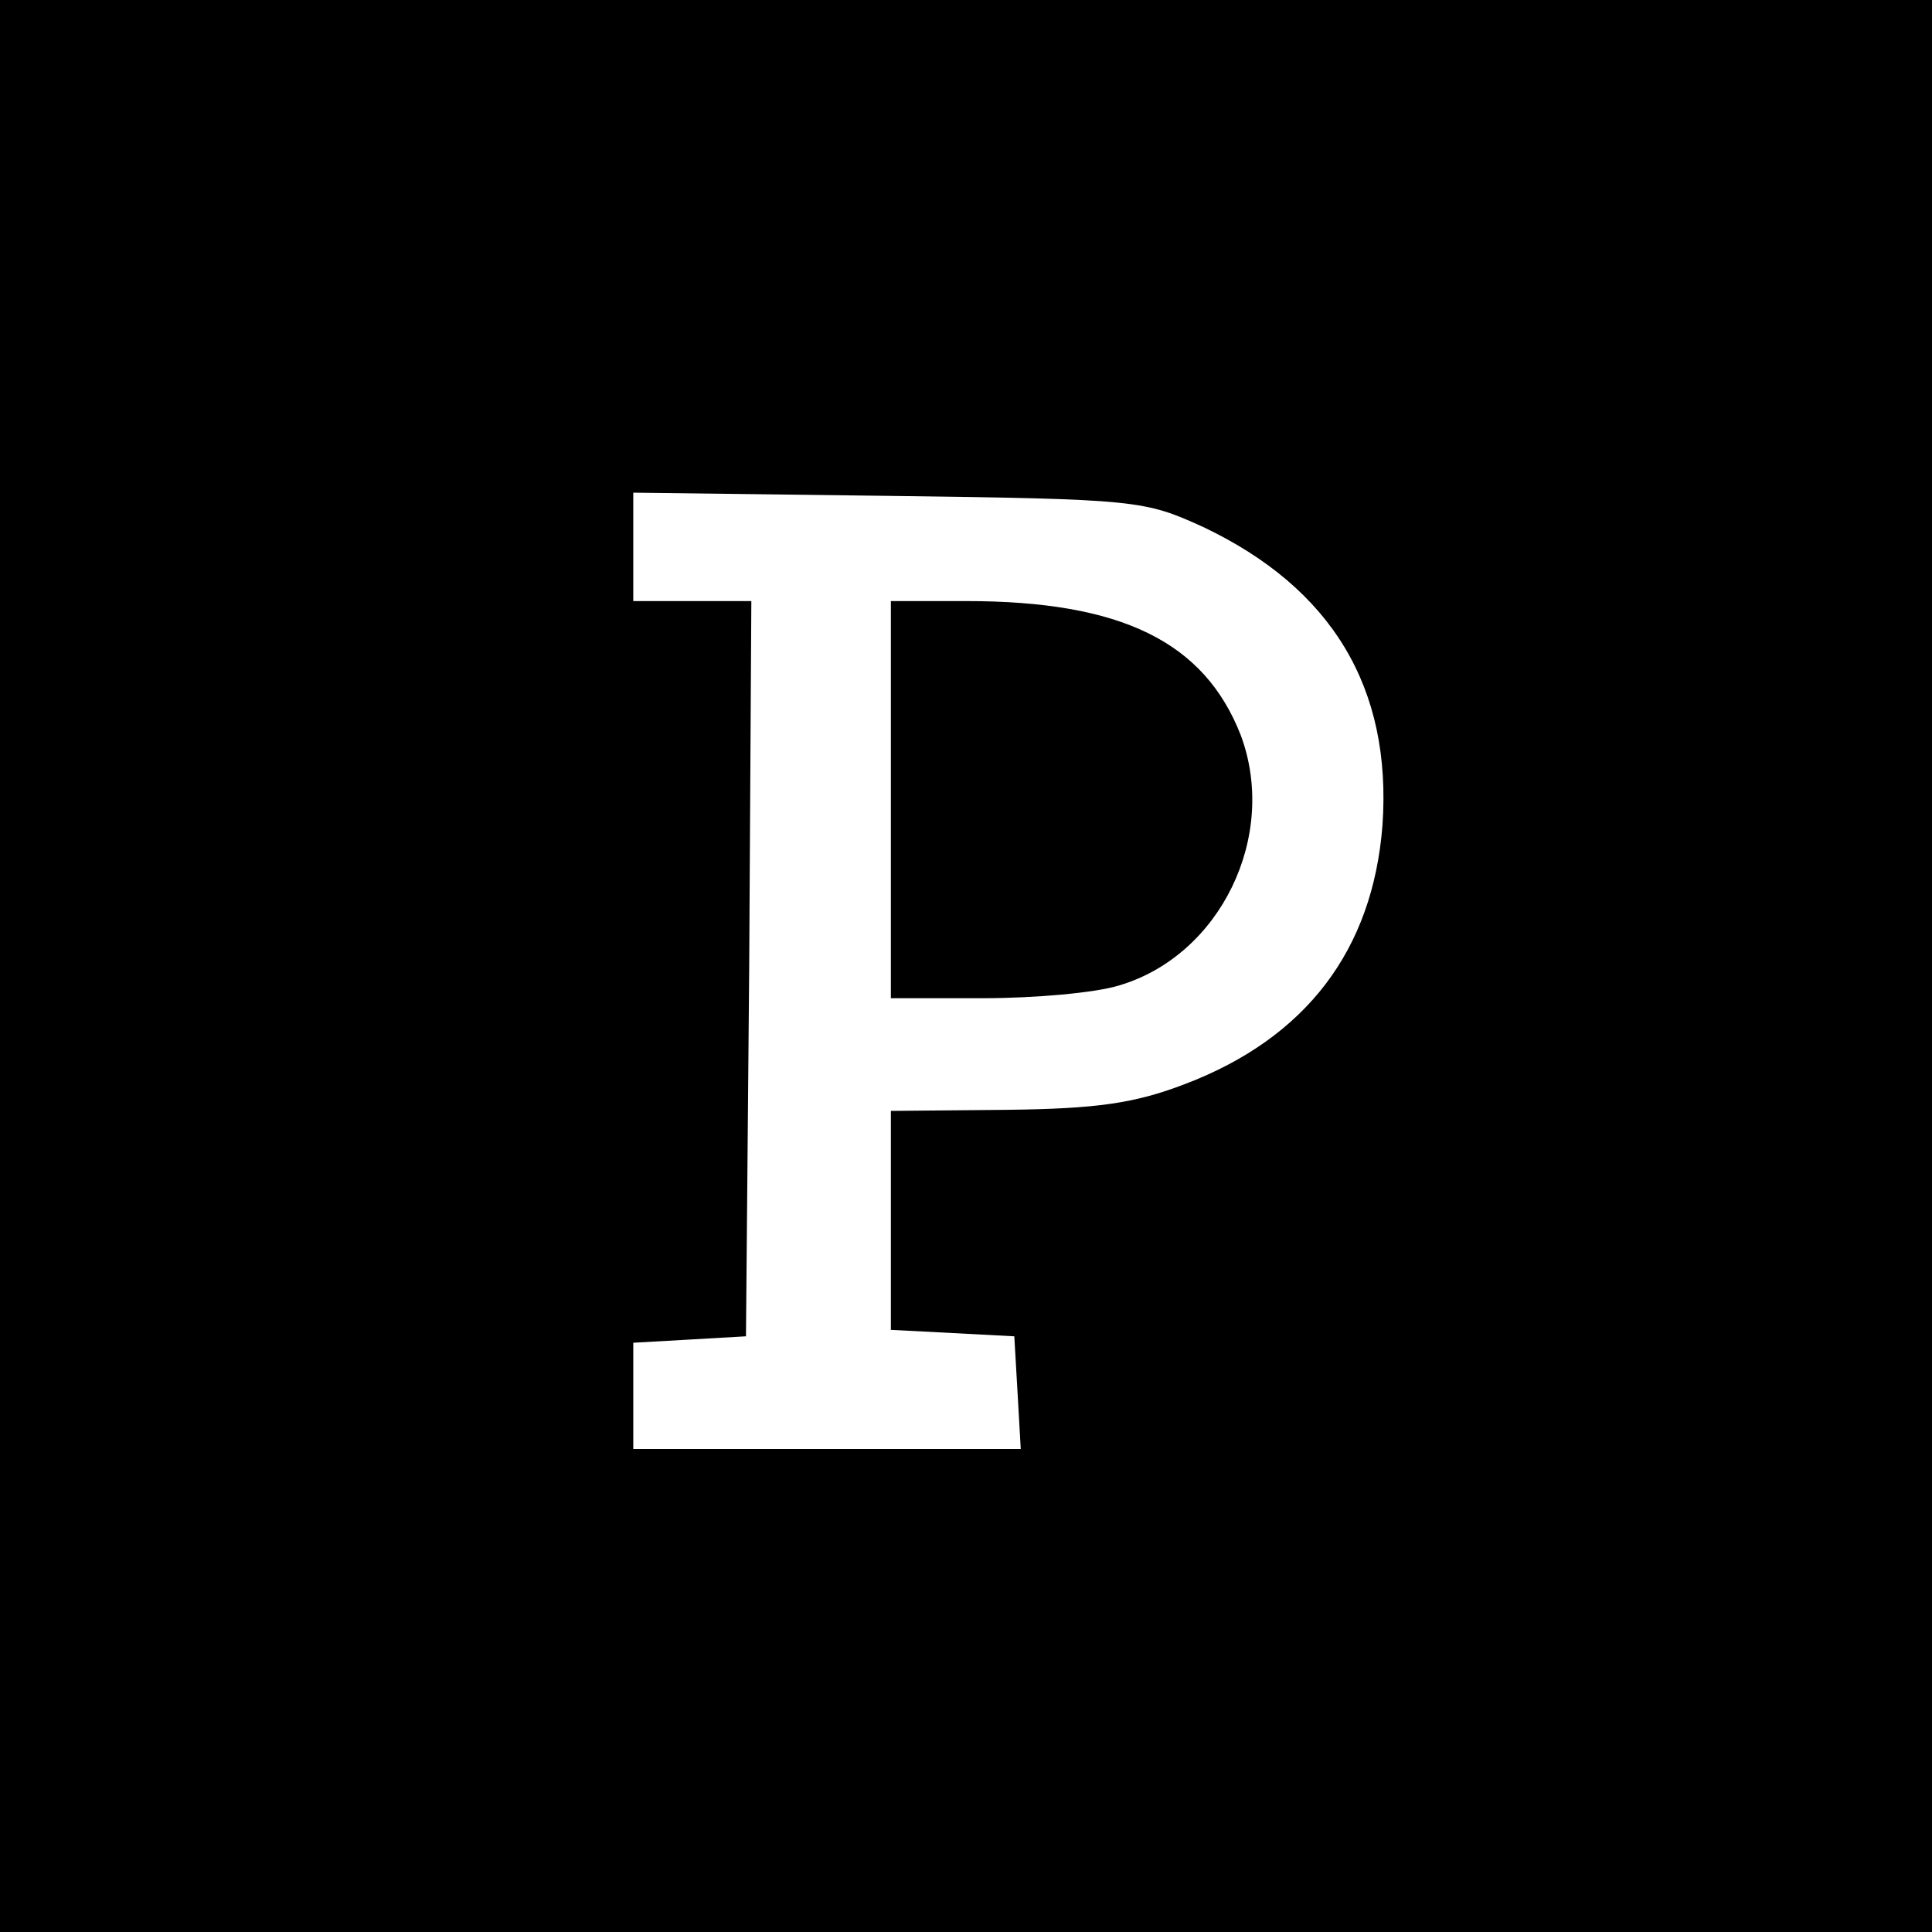
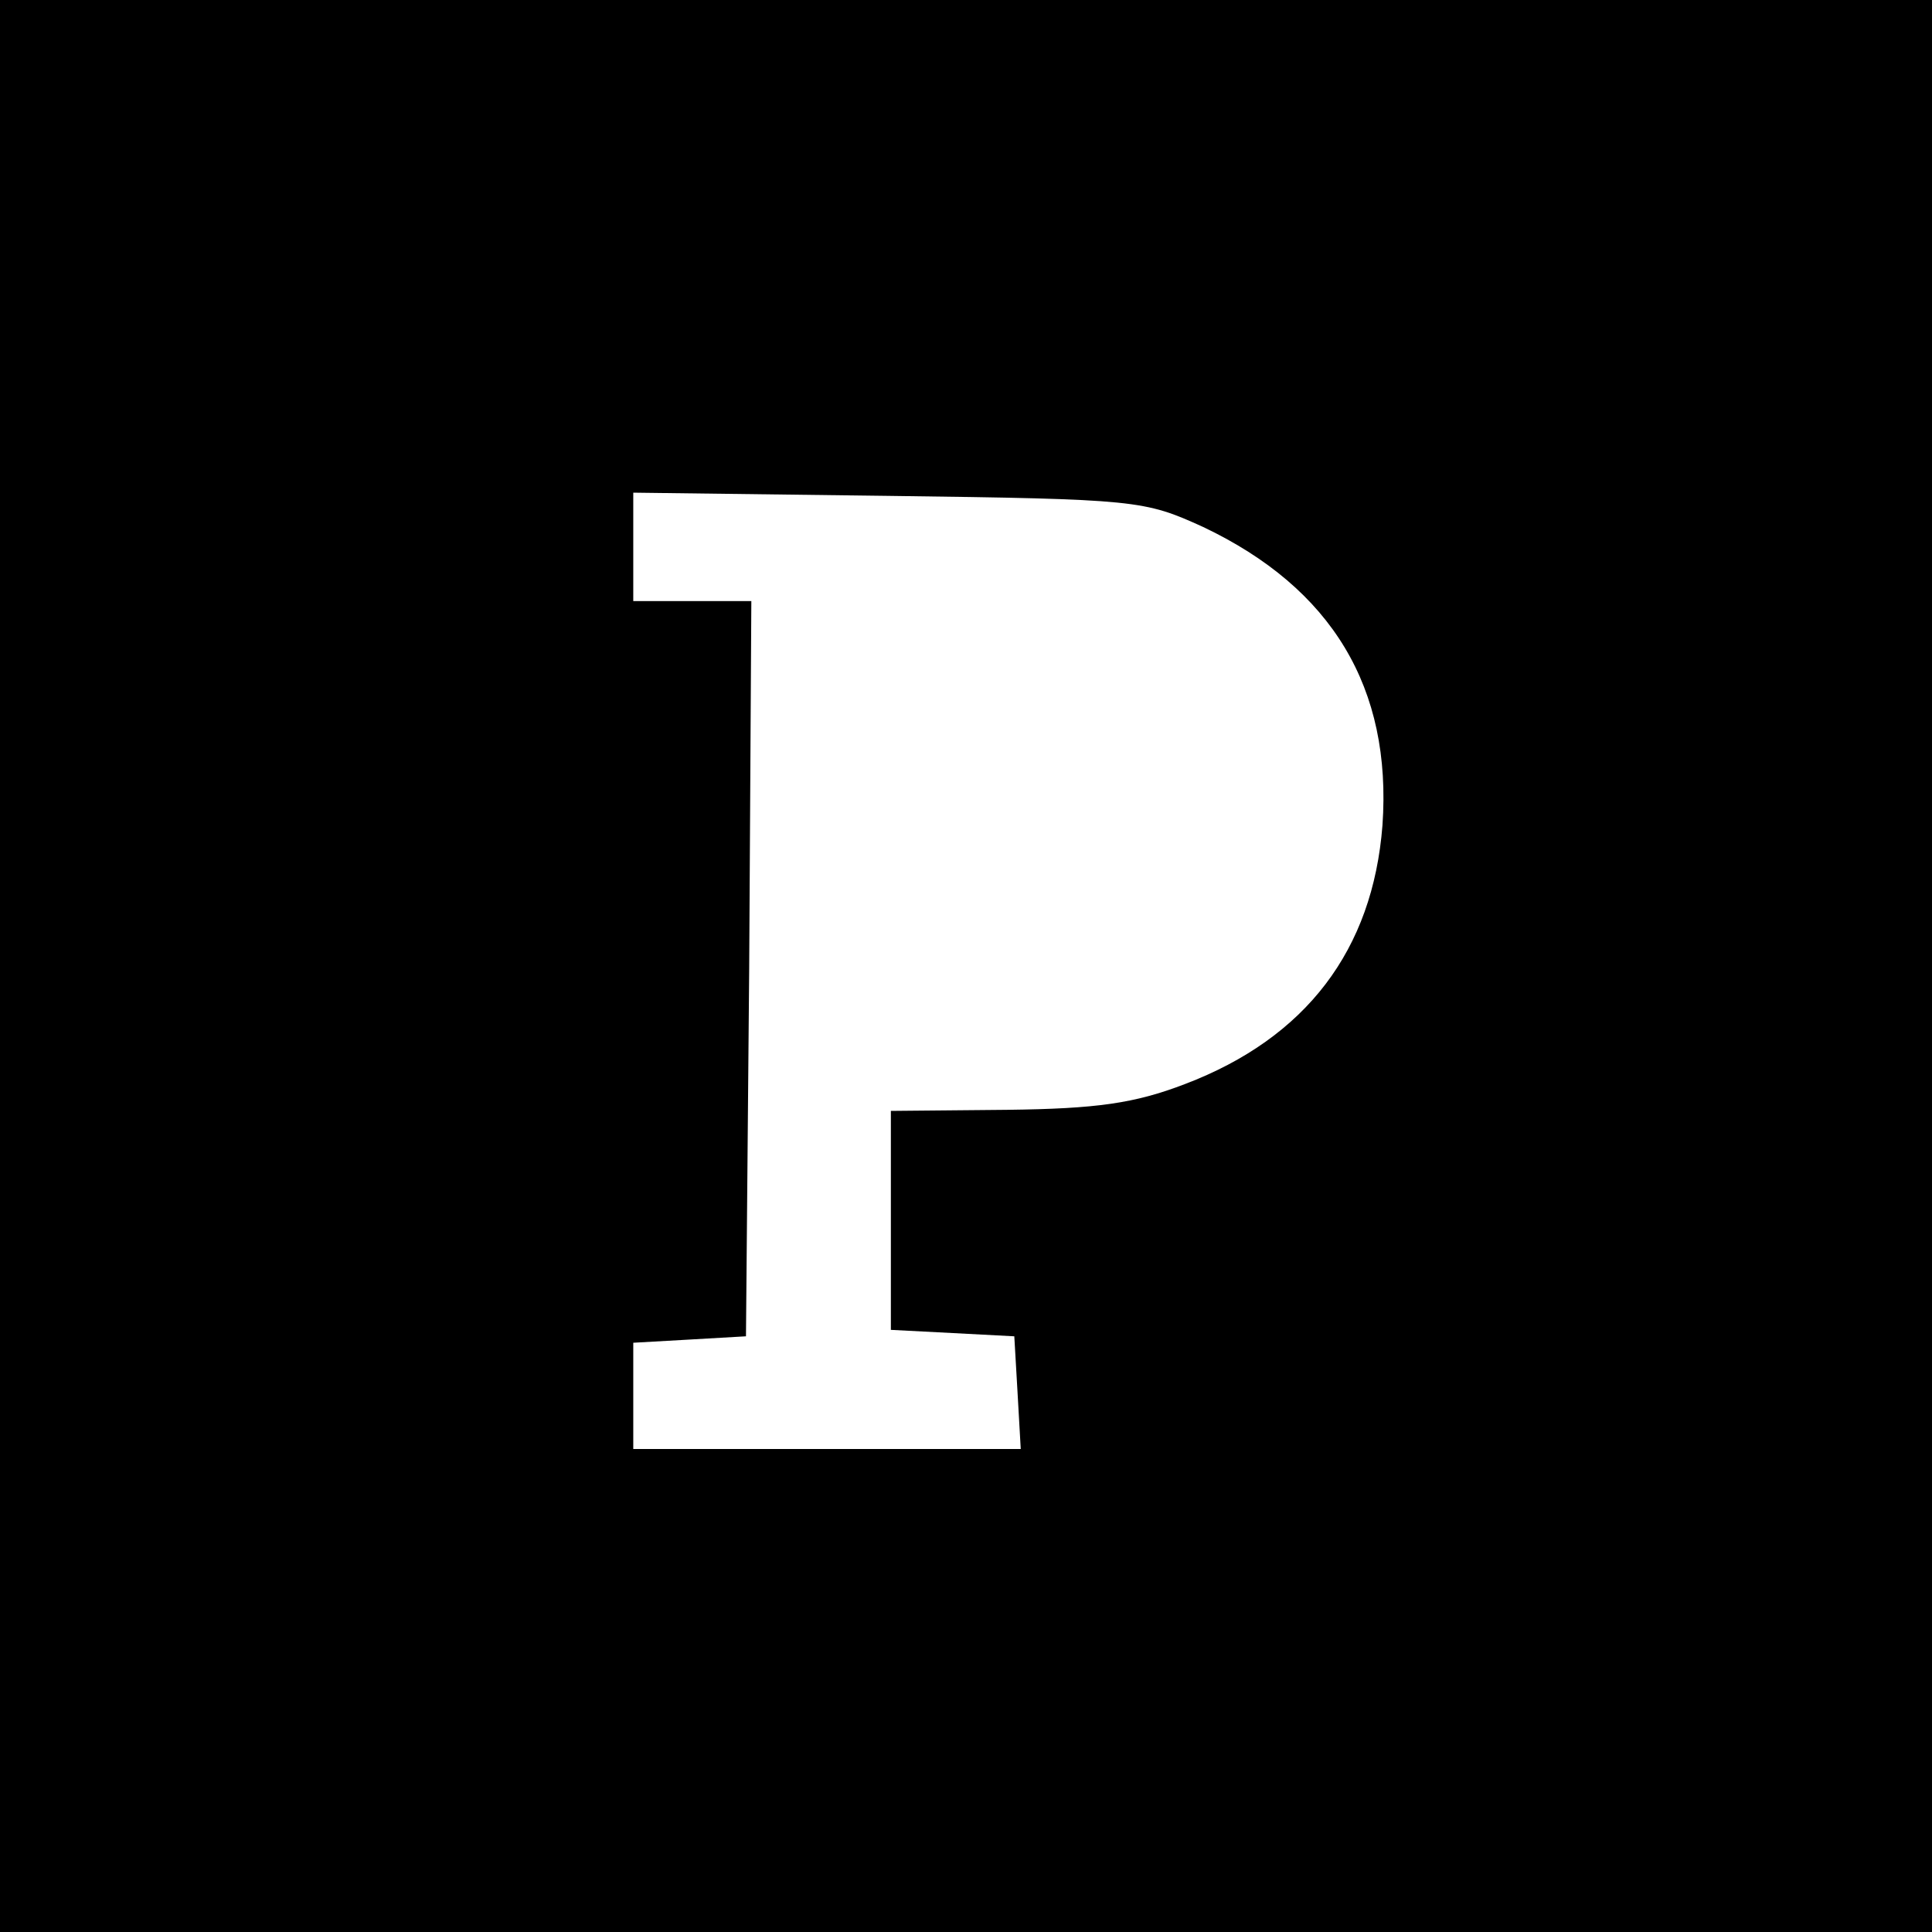
<svg xmlns="http://www.w3.org/2000/svg" version="1.0" width="180pt" height="180pt" viewBox="0 0 180 180" preserveAspectRatio="xMidYMid meet">
  <g transform="translate(0,180) scale(0.1,-0.1)" fill="#000000" stroke="none">
    <path d="M0 900 l0 -900 900 0 900 0 0 900 0 900 -900 0 -900 0 0 -900z m1121 409 c120 -57 176 -150 167 -278 -9 -116 -71 -198 -184 -241 -47 -18 -82 -23 -166 -24 l-108 -1 0 -102 0 -102 58 -3 57 -3 3 -52 3 -53 -180 0 -181 0 0 49 0 50 53 3 52 3 3 343 2 342 -55 0 -55 0 0 51 0 50 238 -3 c232 -3 238 -4 293 -29z" />
-     <path d="M830 1055 l0 -185 86 0 c48 0 105 5 127 12 94 28 148 139 113 233 -34 87 -111 125 -256 125 l-70 0 0 -185z" />
  </g>
</svg>